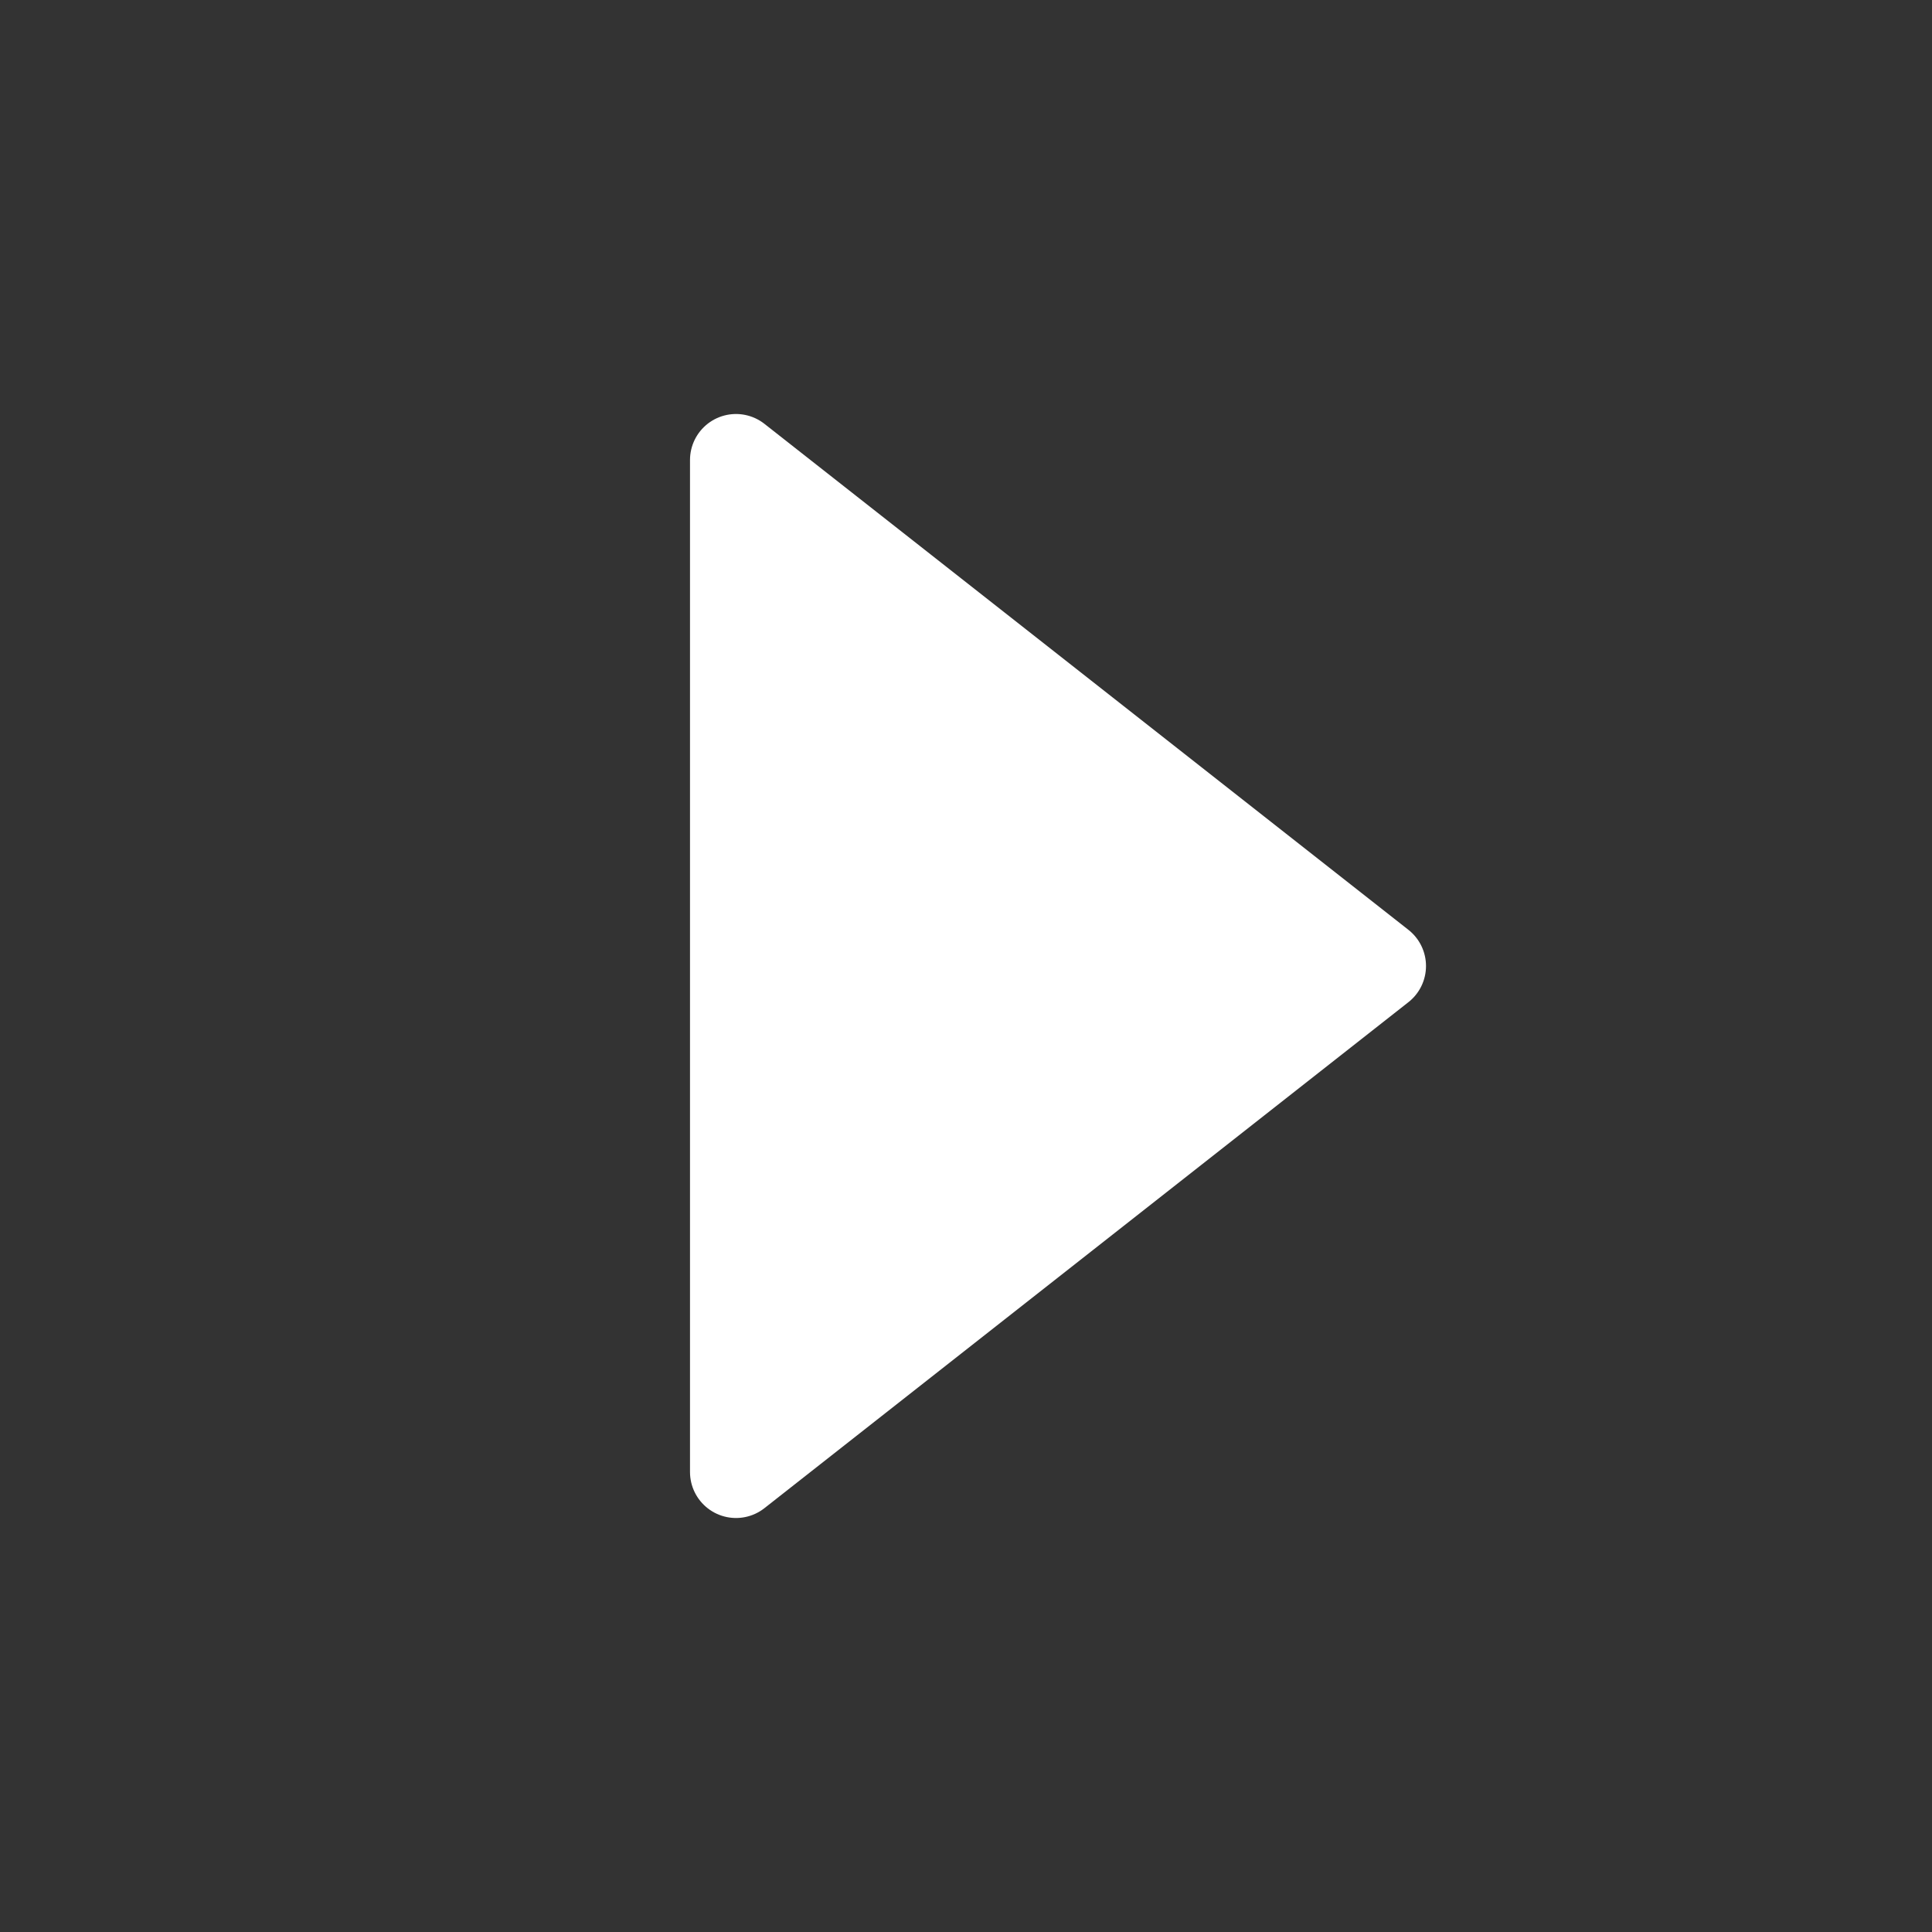
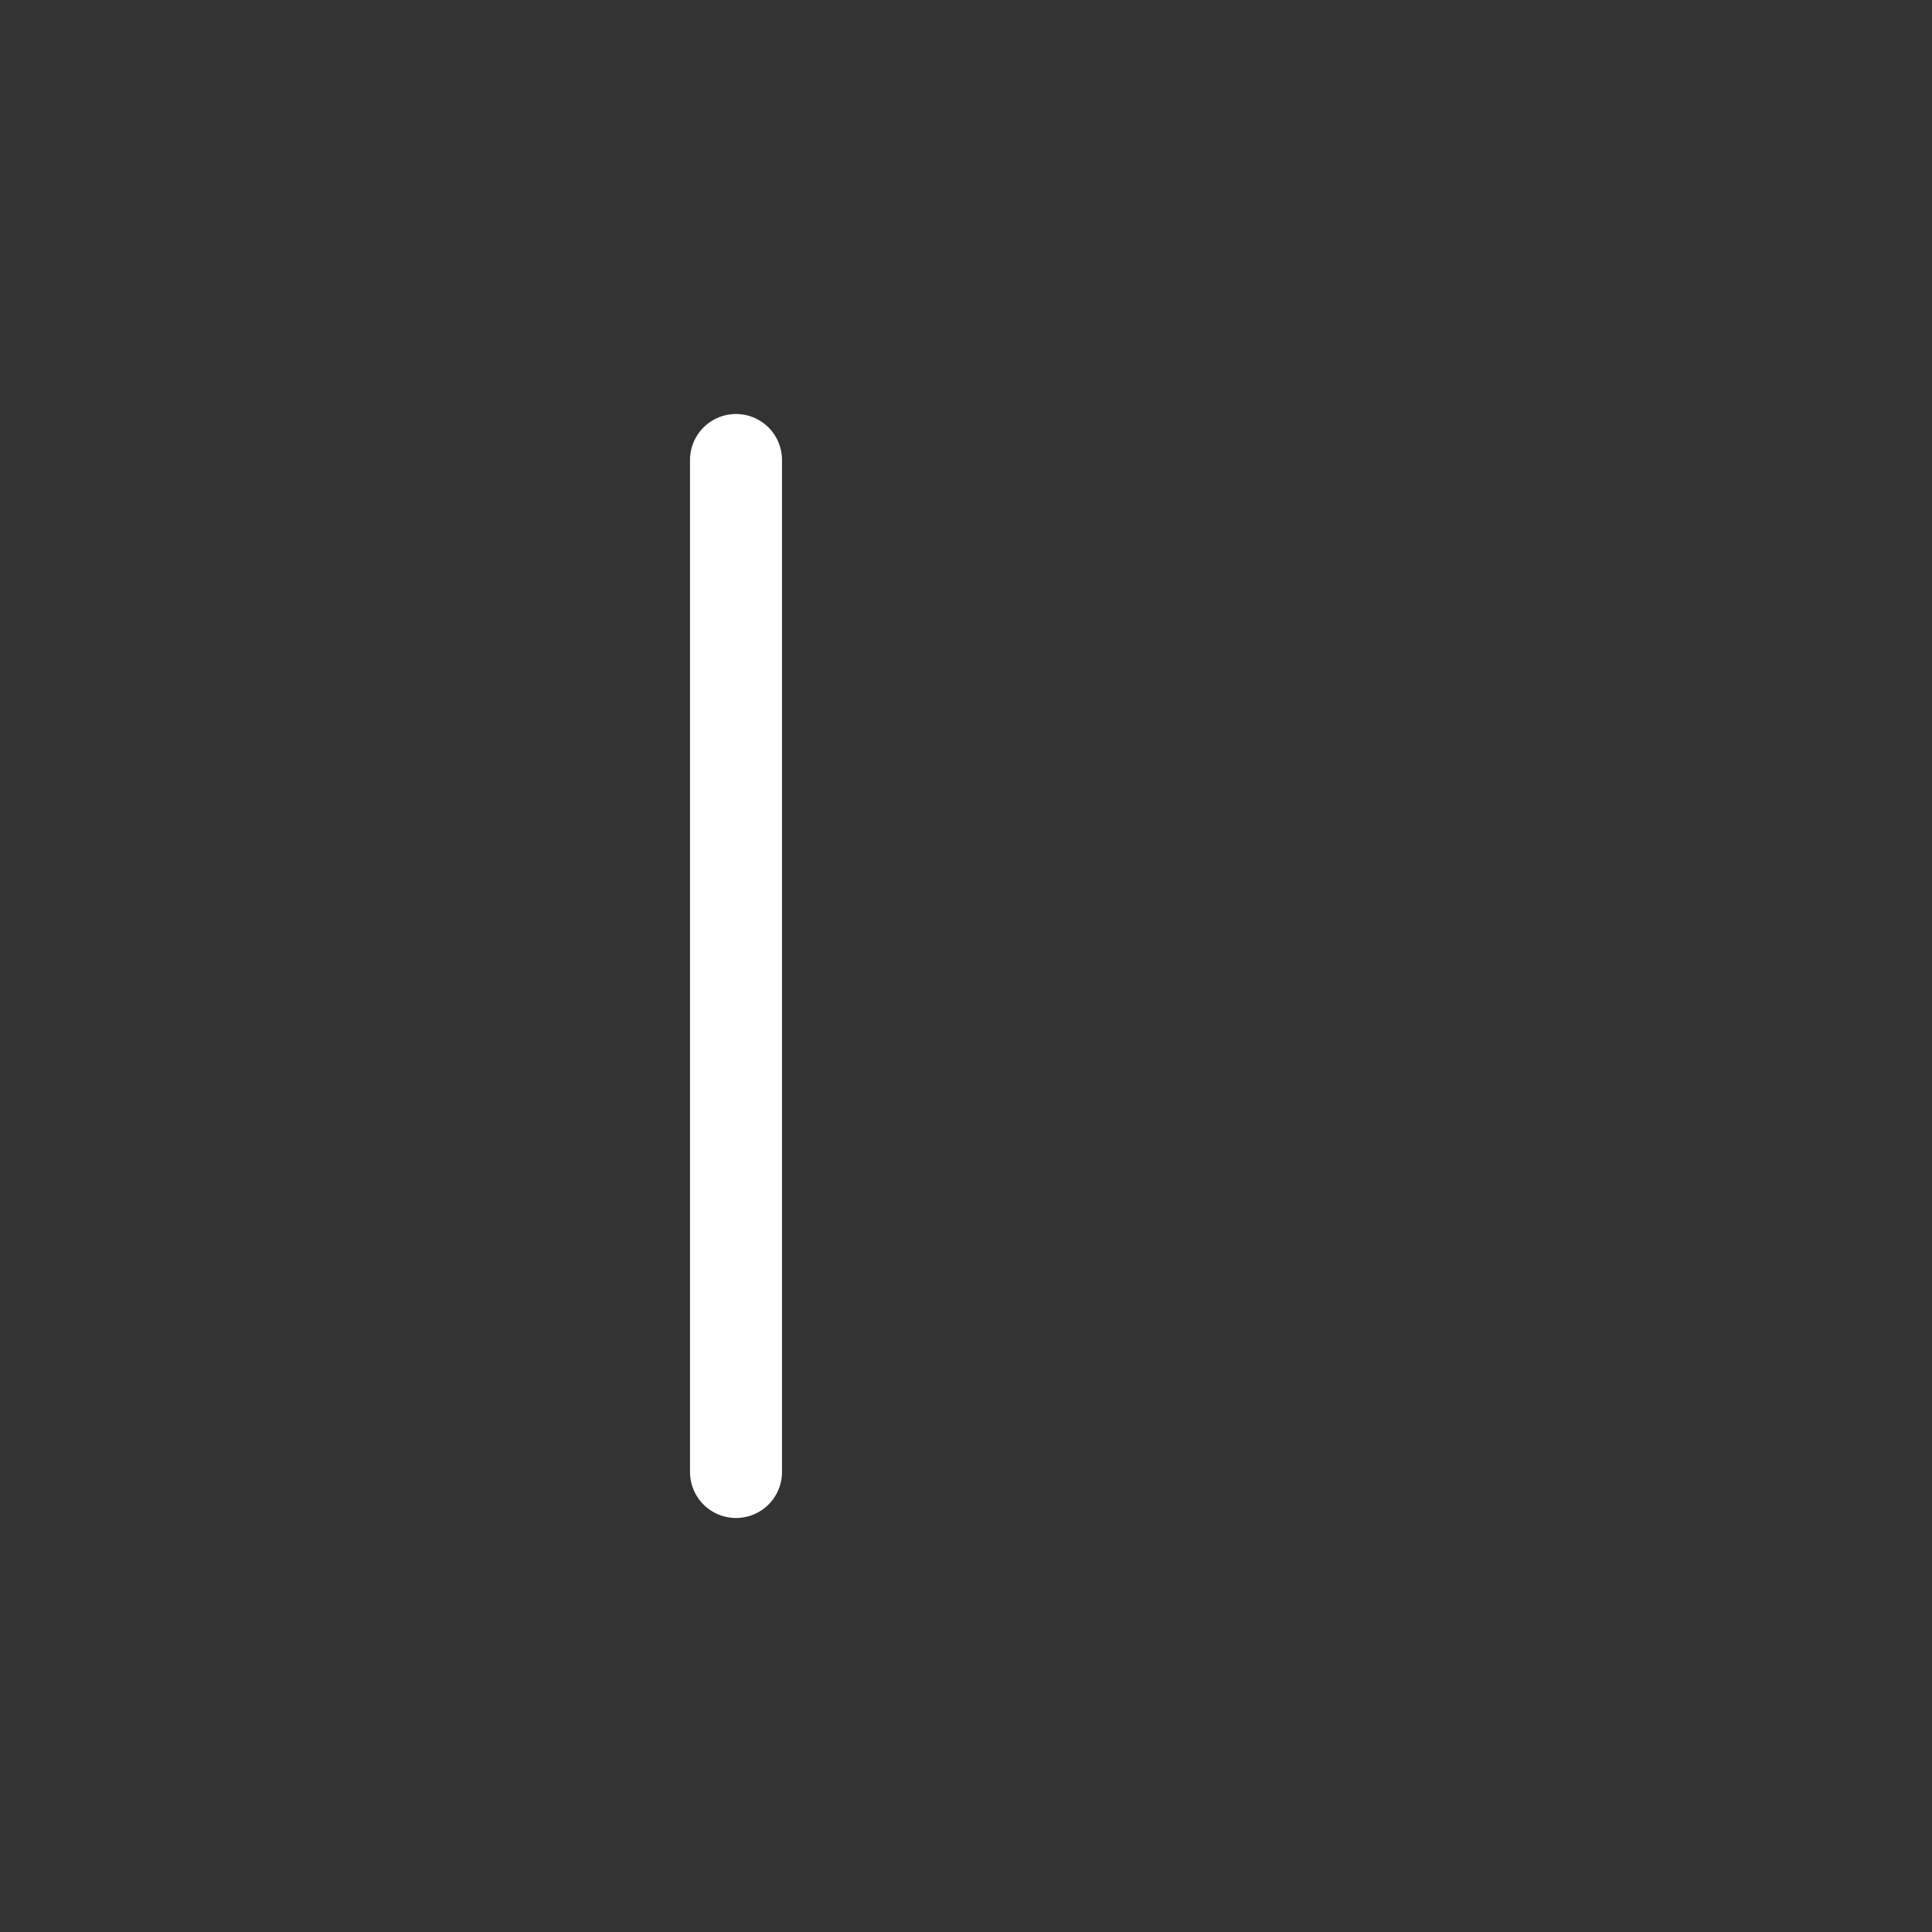
<svg xmlns="http://www.w3.org/2000/svg" width="21" height="21" viewBox="0 0 21 21" fill="none">
  <rect x="0" y="0" width="21" height="21" fill="#333333" stroke="none" />
-   <path fill-rule="evenodd" clip-rule="evenodd" d="M8 16L15 10.5L8 5V16Z" fill="white" stroke="white" stroke-linecap="round" stroke-linejoin="round" />
+   <path fill-rule="evenodd" clip-rule="evenodd" d="M8 16L8 5V16Z" fill="white" stroke="white" stroke-linecap="round" stroke-linejoin="round" />
</svg>